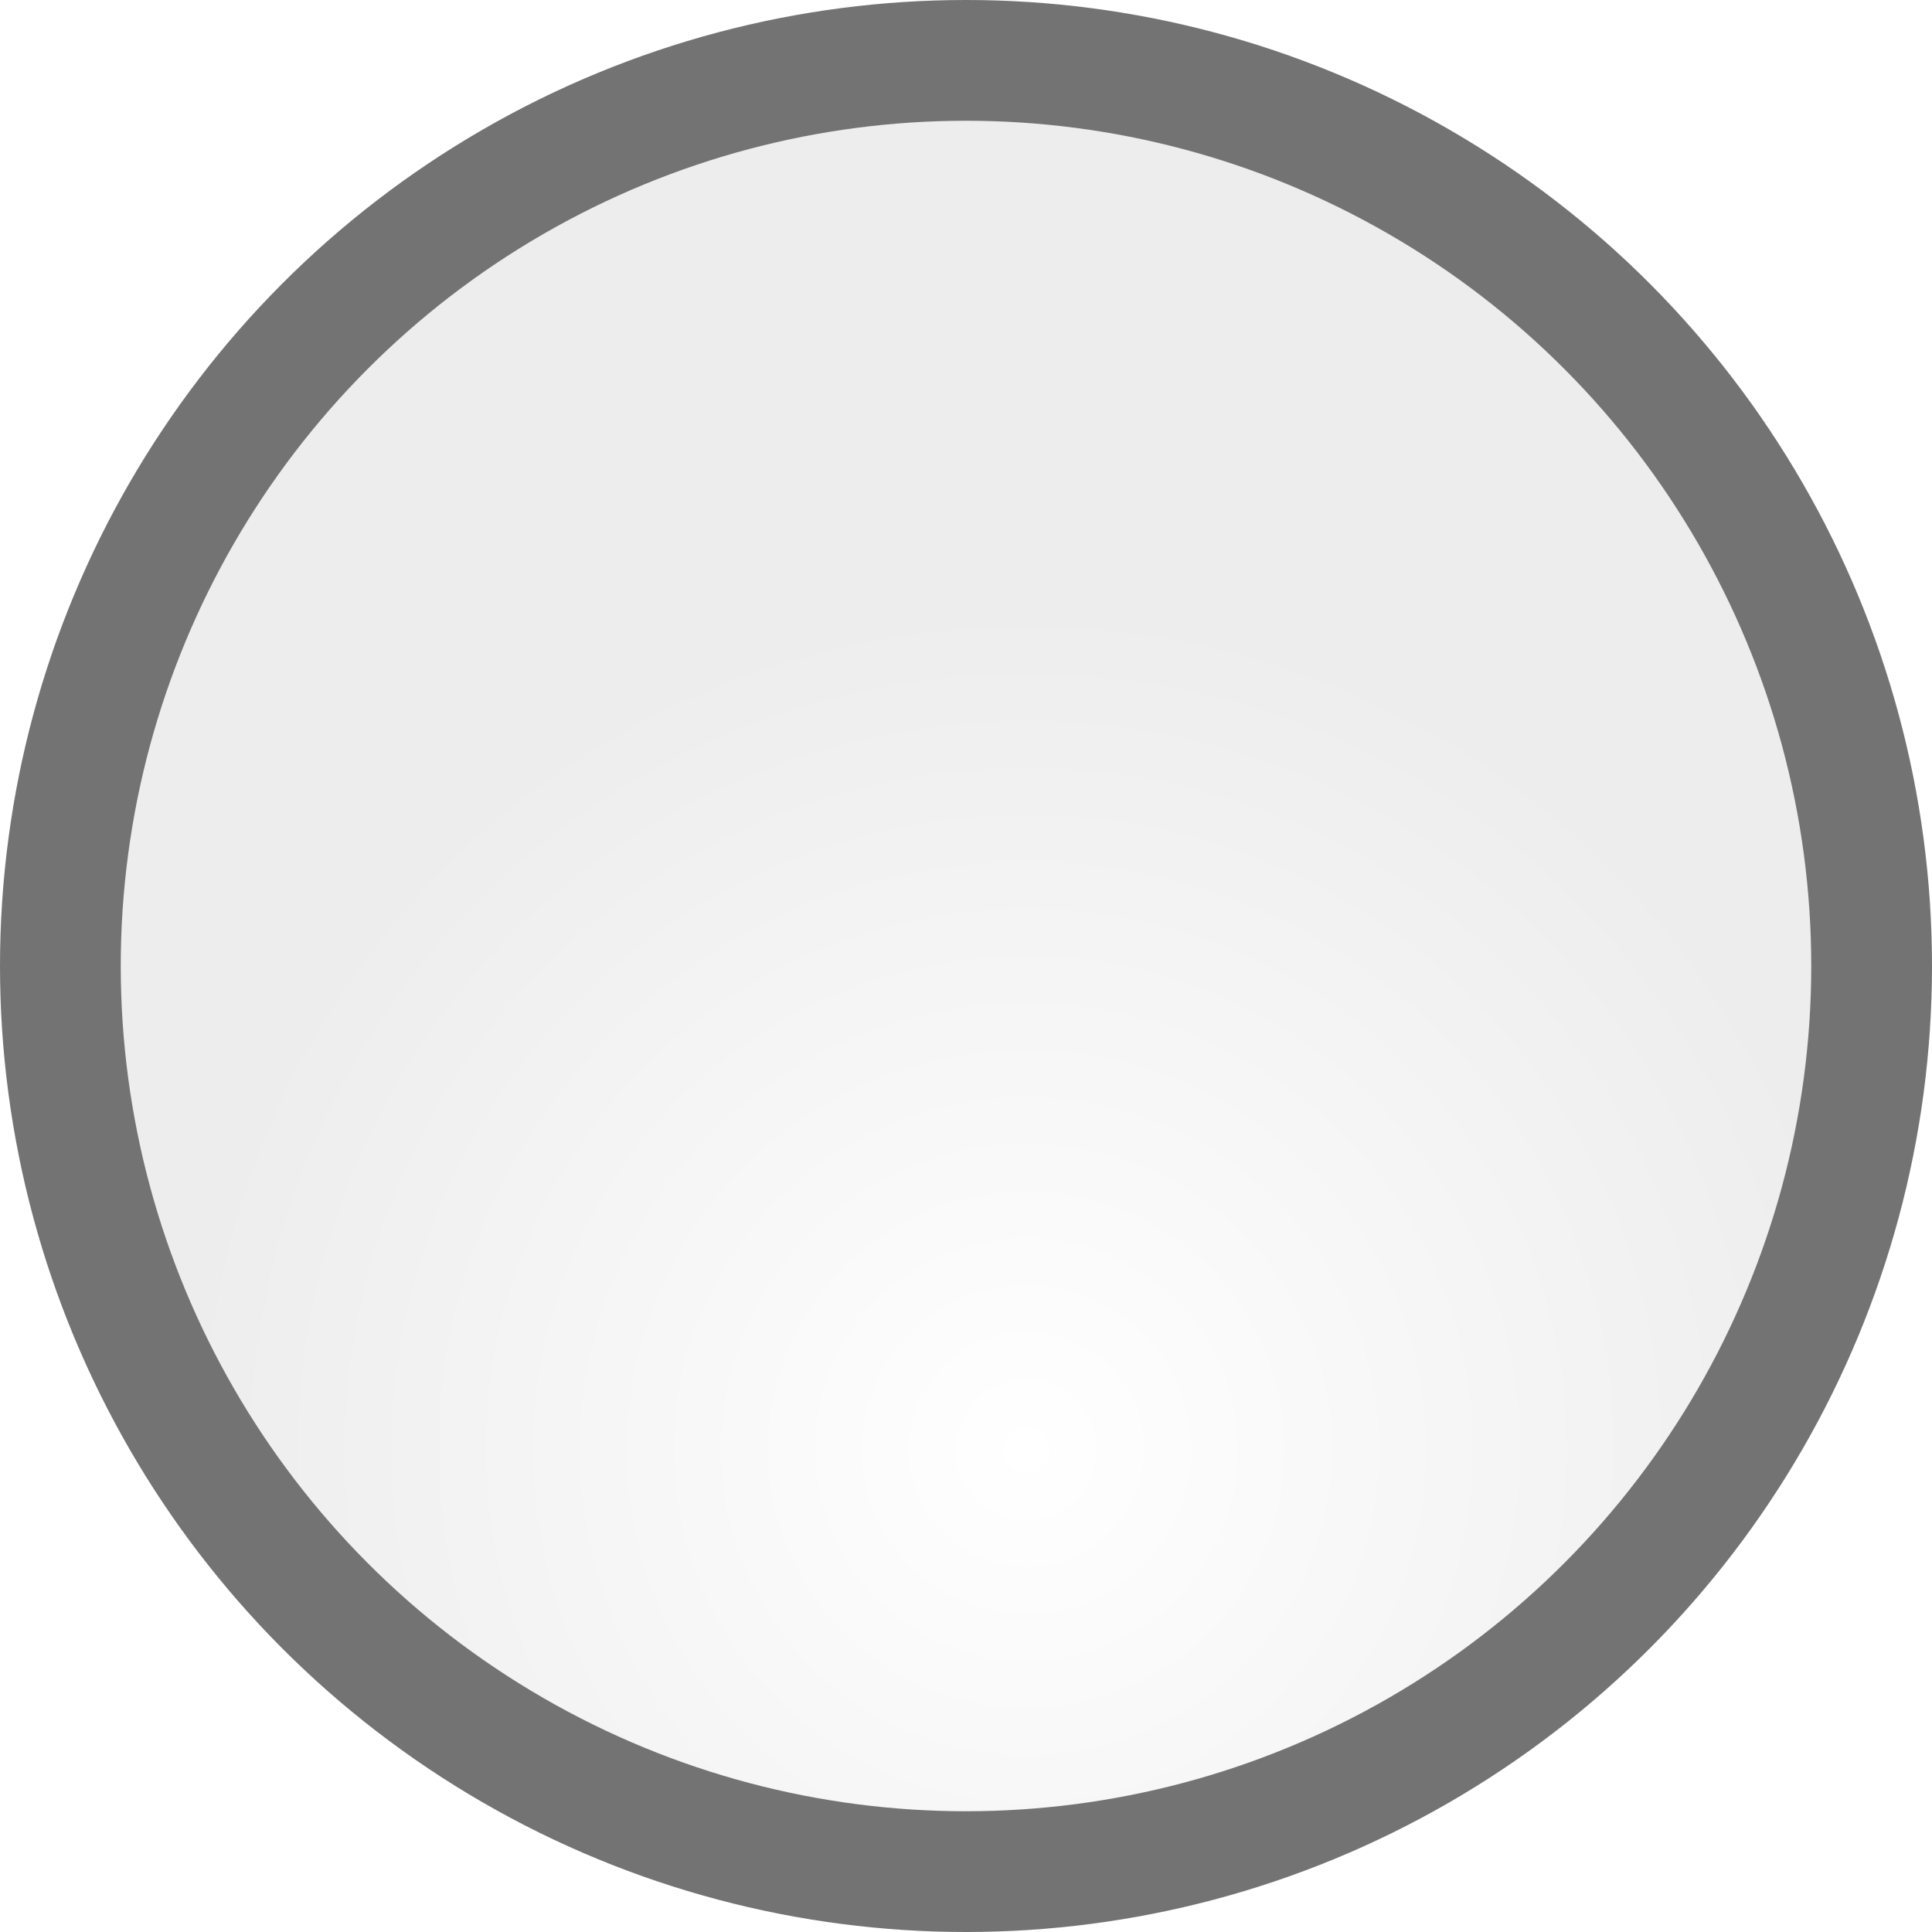
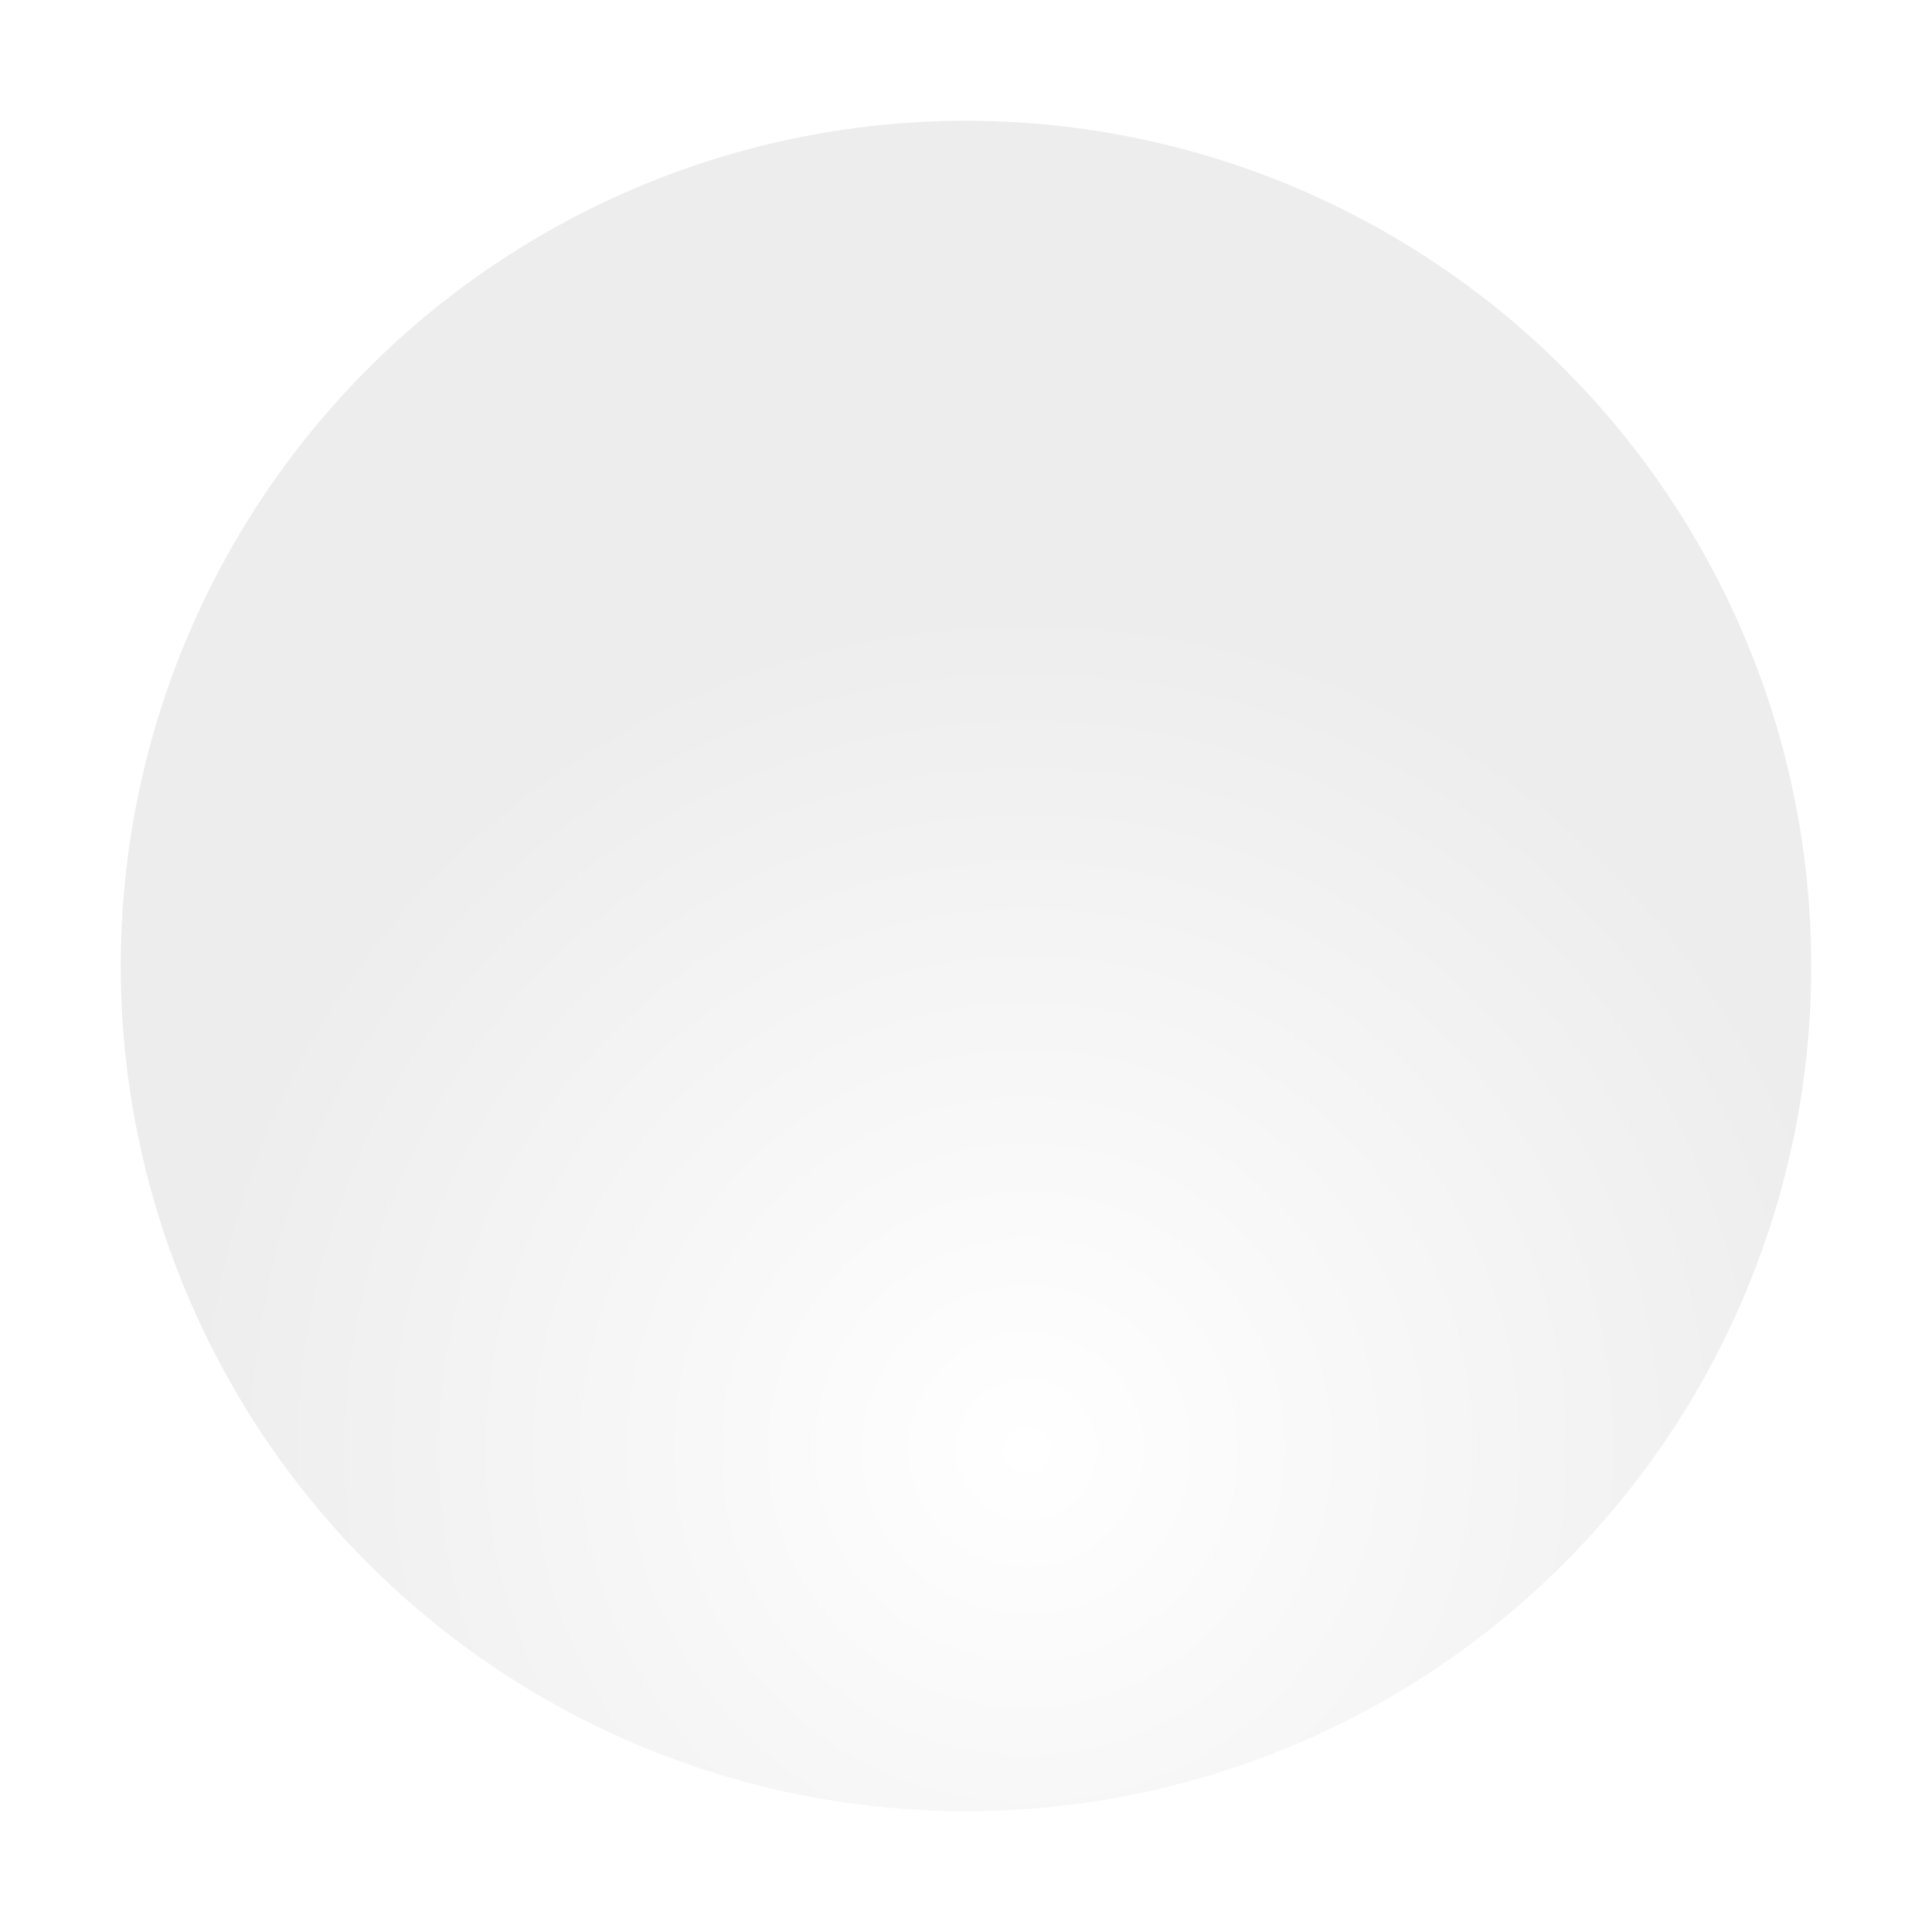
<svg xmlns="http://www.w3.org/2000/svg" height="16" width="16">
  <radialGradient id="a" cx="8.5" cy="12" gradientUnits="userSpaceOnUse" r="7">
    <stop offset="0" stop-color="#fff" />
    <stop offset="1" stop-color="#ededed" />
  </radialGradient>
  <filter id="b" color-interpolation-filters="sRGB" height="1.048" width="1.048" x="-.024" y="-.024">
    <feGaussianBlur stdDeviation=".14" />
  </filter>
-   <circle cx="8" cy="8" fill="#474747" fill-opacity=".755" r="8" />
  <circle cx="8" cy="8" fill="url(#a)" filter="url(#b)" r="7" />
</svg>